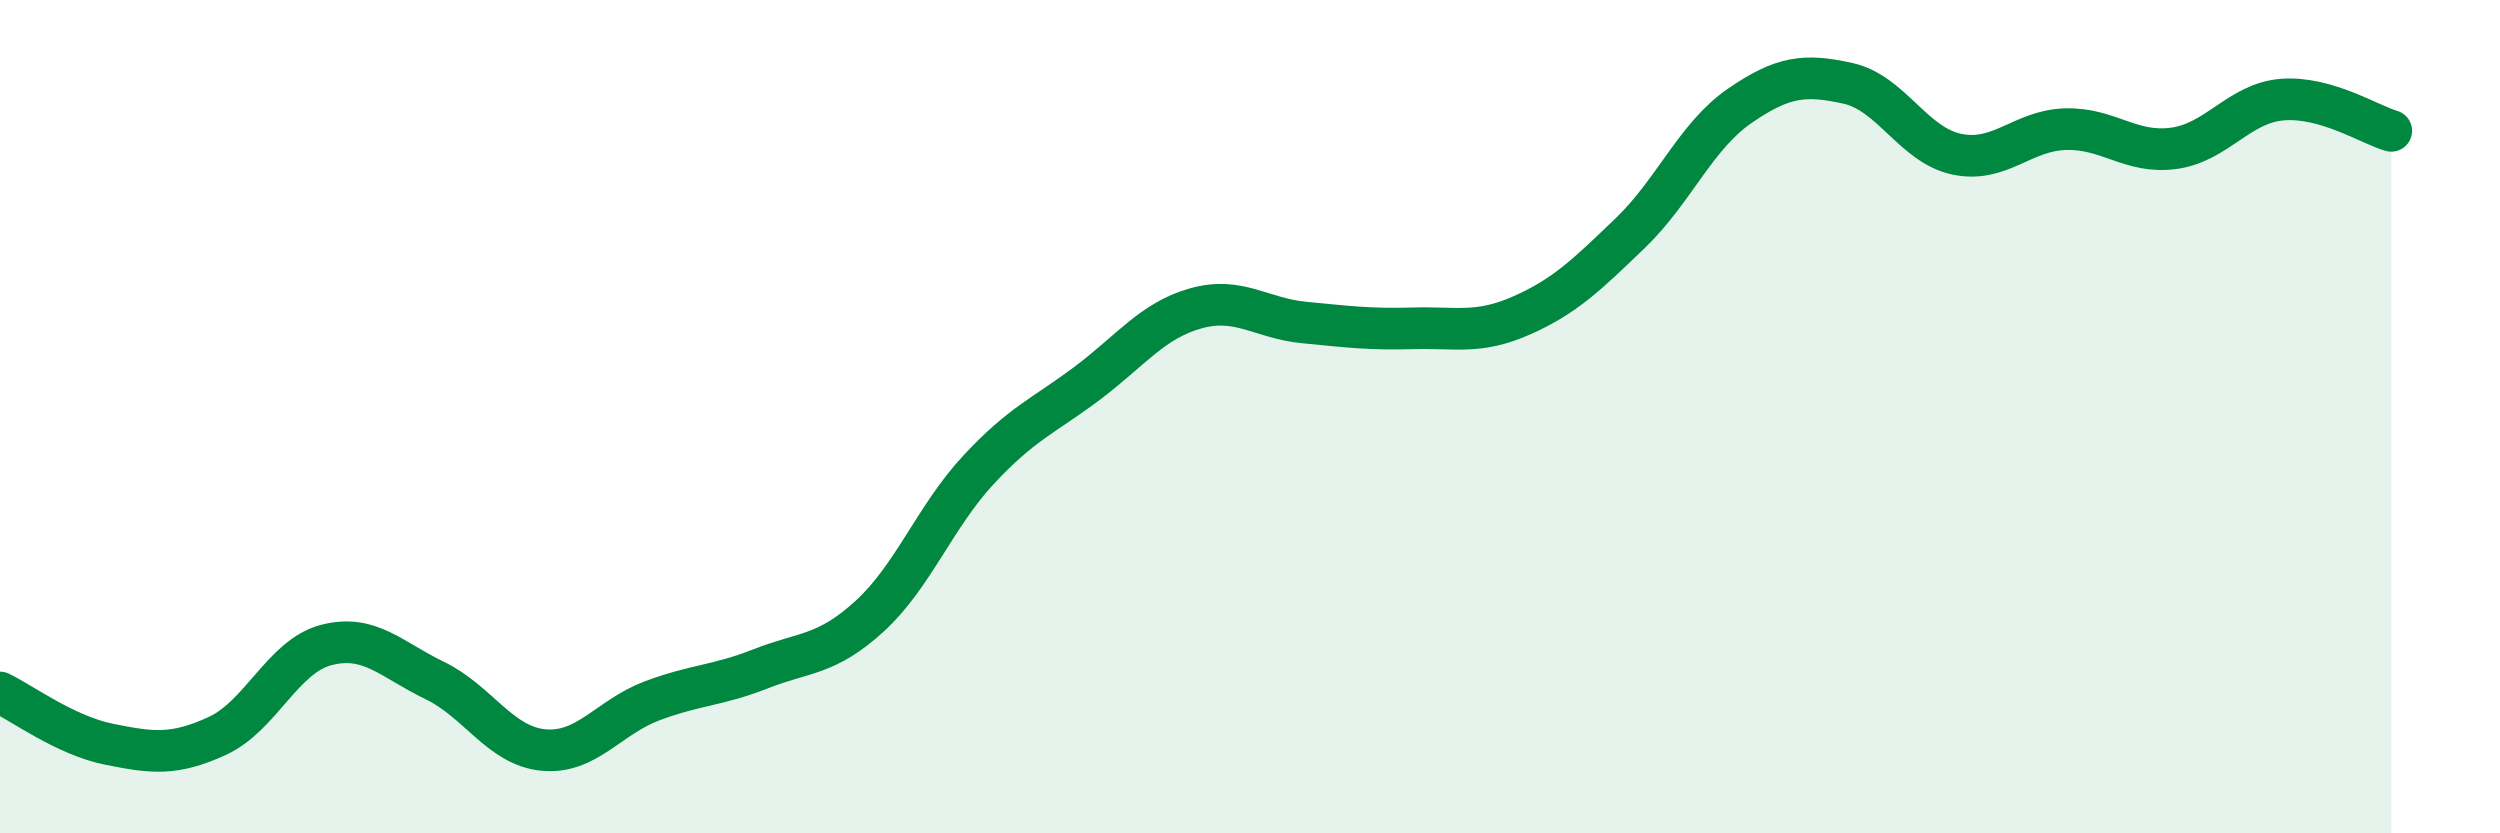
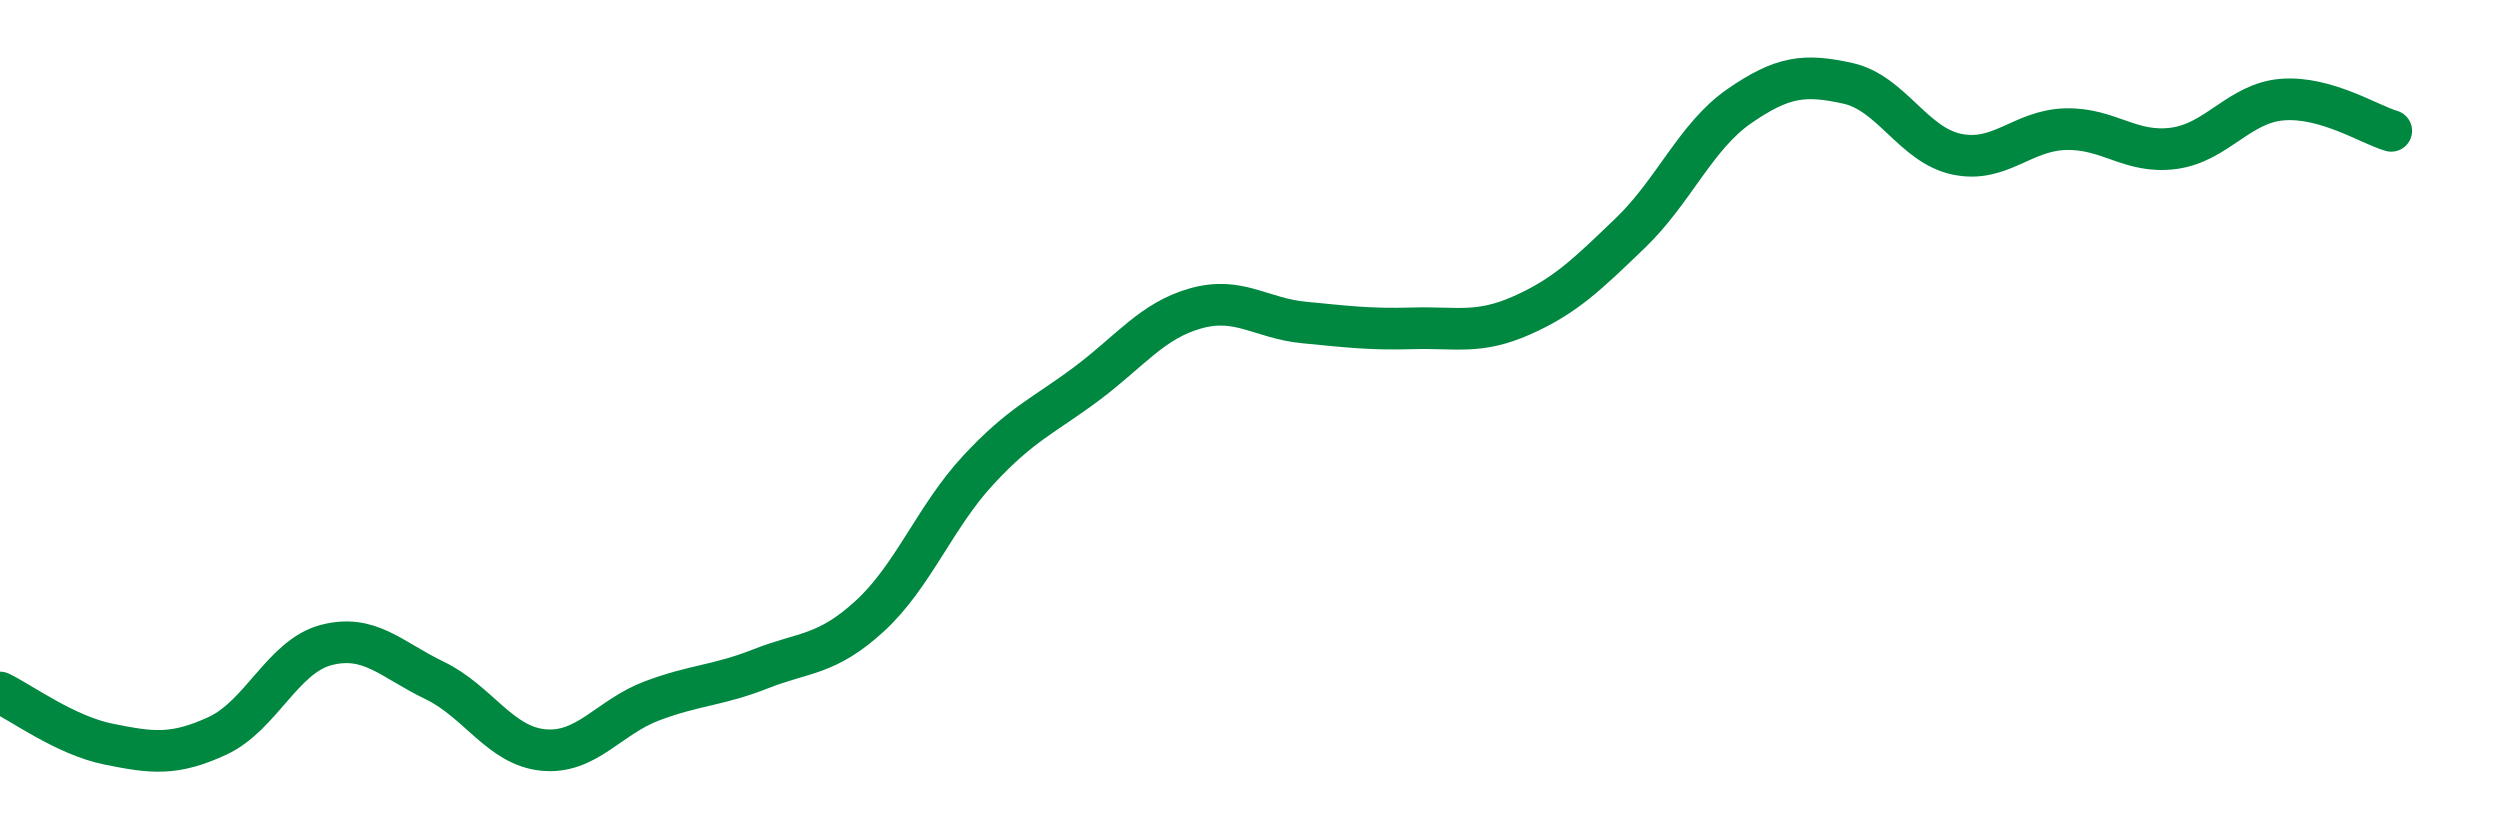
<svg xmlns="http://www.w3.org/2000/svg" width="60" height="20" viewBox="0 0 60 20">
-   <path d="M 0,16.62 C 0.52,16.87 1.57,17.65 2.61,17.86 C 3.65,18.07 4.18,18.14 5.22,17.66 C 6.26,17.18 6.79,15.75 7.83,15.48 C 8.87,15.21 9.39,15.83 10.43,16.33 C 11.47,16.83 12,17.9 13.04,18 C 14.08,18.1 14.61,17.21 15.65,16.82 C 16.69,16.43 17.22,16.46 18.26,16.05 C 19.3,15.64 19.83,15.74 20.87,14.79 C 21.91,13.84 22.44,12.4 23.48,11.28 C 24.52,10.16 25.05,9.98 26.09,9.2 C 27.13,8.42 27.66,7.69 28.7,7.4 C 29.74,7.11 30.26,7.64 31.3,7.74 C 32.34,7.84 32.87,7.91 33.91,7.88 C 34.95,7.85 35.48,8.03 36.52,7.57 C 37.56,7.11 38.09,6.59 39.13,5.59 C 40.17,4.59 40.7,3.27 41.74,2.55 C 42.78,1.83 43.31,1.77 44.35,2 C 45.39,2.23 45.92,3.48 46.96,3.7 C 48,3.92 48.53,3.13 49.57,3.1 C 50.61,3.07 51.13,3.7 52.17,3.56 C 53.21,3.42 53.74,2.47 54.78,2.39 C 55.82,2.31 56.87,2.99 57.39,3.14L57.39 20L0 20Z" fill="#008740" opacity="0.1" stroke-linecap="round" stroke-linejoin="round" />
  <path d="M 0,16.62 C 0.52,16.87 1.57,17.65 2.61,17.86 C 3.65,18.07 4.18,18.14 5.22,17.66 C 6.26,17.18 6.79,15.75 7.83,15.48 C 8.87,15.21 9.39,15.83 10.43,16.33 C 11.47,16.83 12,17.9 13.04,18 C 14.08,18.1 14.61,17.21 15.65,16.82 C 16.69,16.43 17.22,16.46 18.26,16.05 C 19.3,15.64 19.83,15.74 20.87,14.79 C 21.91,13.84 22.44,12.4 23.48,11.28 C 24.52,10.16 25.05,9.98 26.09,9.2 C 27.13,8.42 27.66,7.69 28.7,7.4 C 29.74,7.11 30.26,7.64 31.3,7.74 C 32.34,7.84 32.87,7.91 33.91,7.88 C 34.95,7.85 35.48,8.03 36.52,7.57 C 37.56,7.11 38.09,6.59 39.13,5.59 C 40.17,4.59 40.7,3.27 41.74,2.55 C 42.78,1.83 43.31,1.77 44.35,2 C 45.39,2.23 45.92,3.48 46.96,3.7 C 48,3.92 48.53,3.13 49.57,3.1 C 50.61,3.07 51.13,3.7 52.17,3.56 C 53.21,3.42 53.74,2.47 54.78,2.39 C 55.82,2.31 56.87,2.99 57.39,3.14" stroke="#008740" stroke-width="1" fill="none" stroke-linecap="round" stroke-linejoin="round" />
</svg>